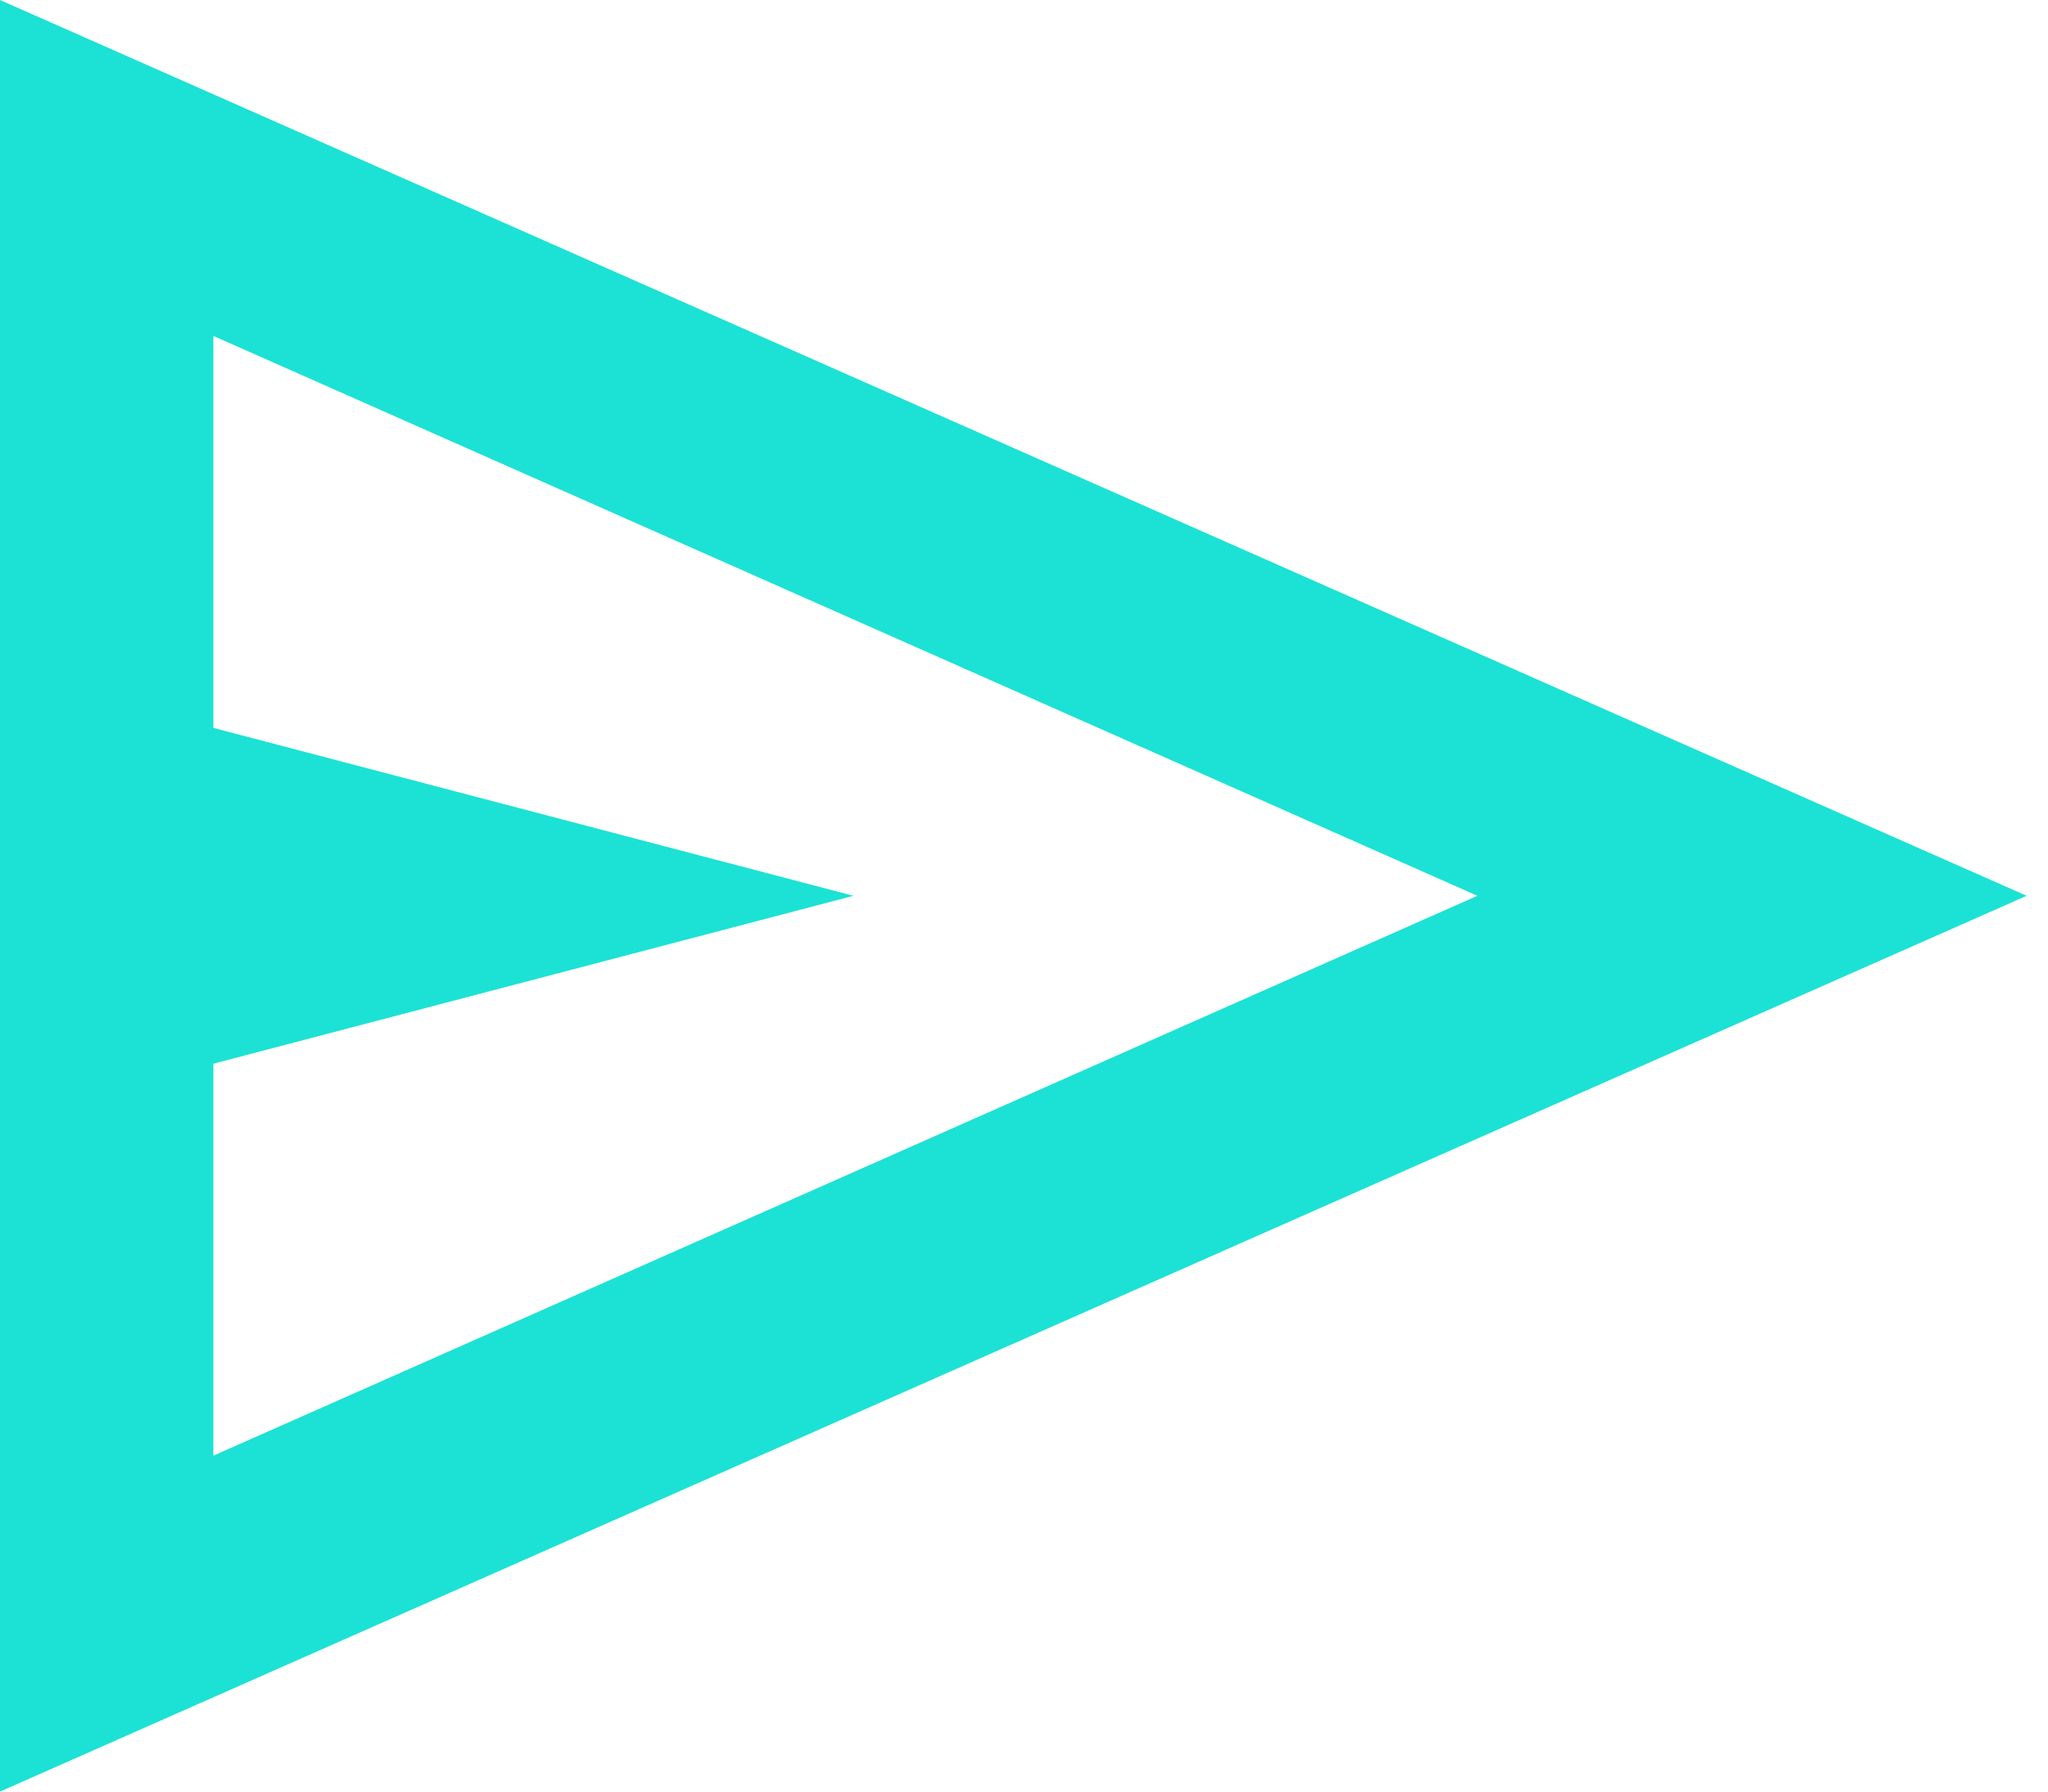
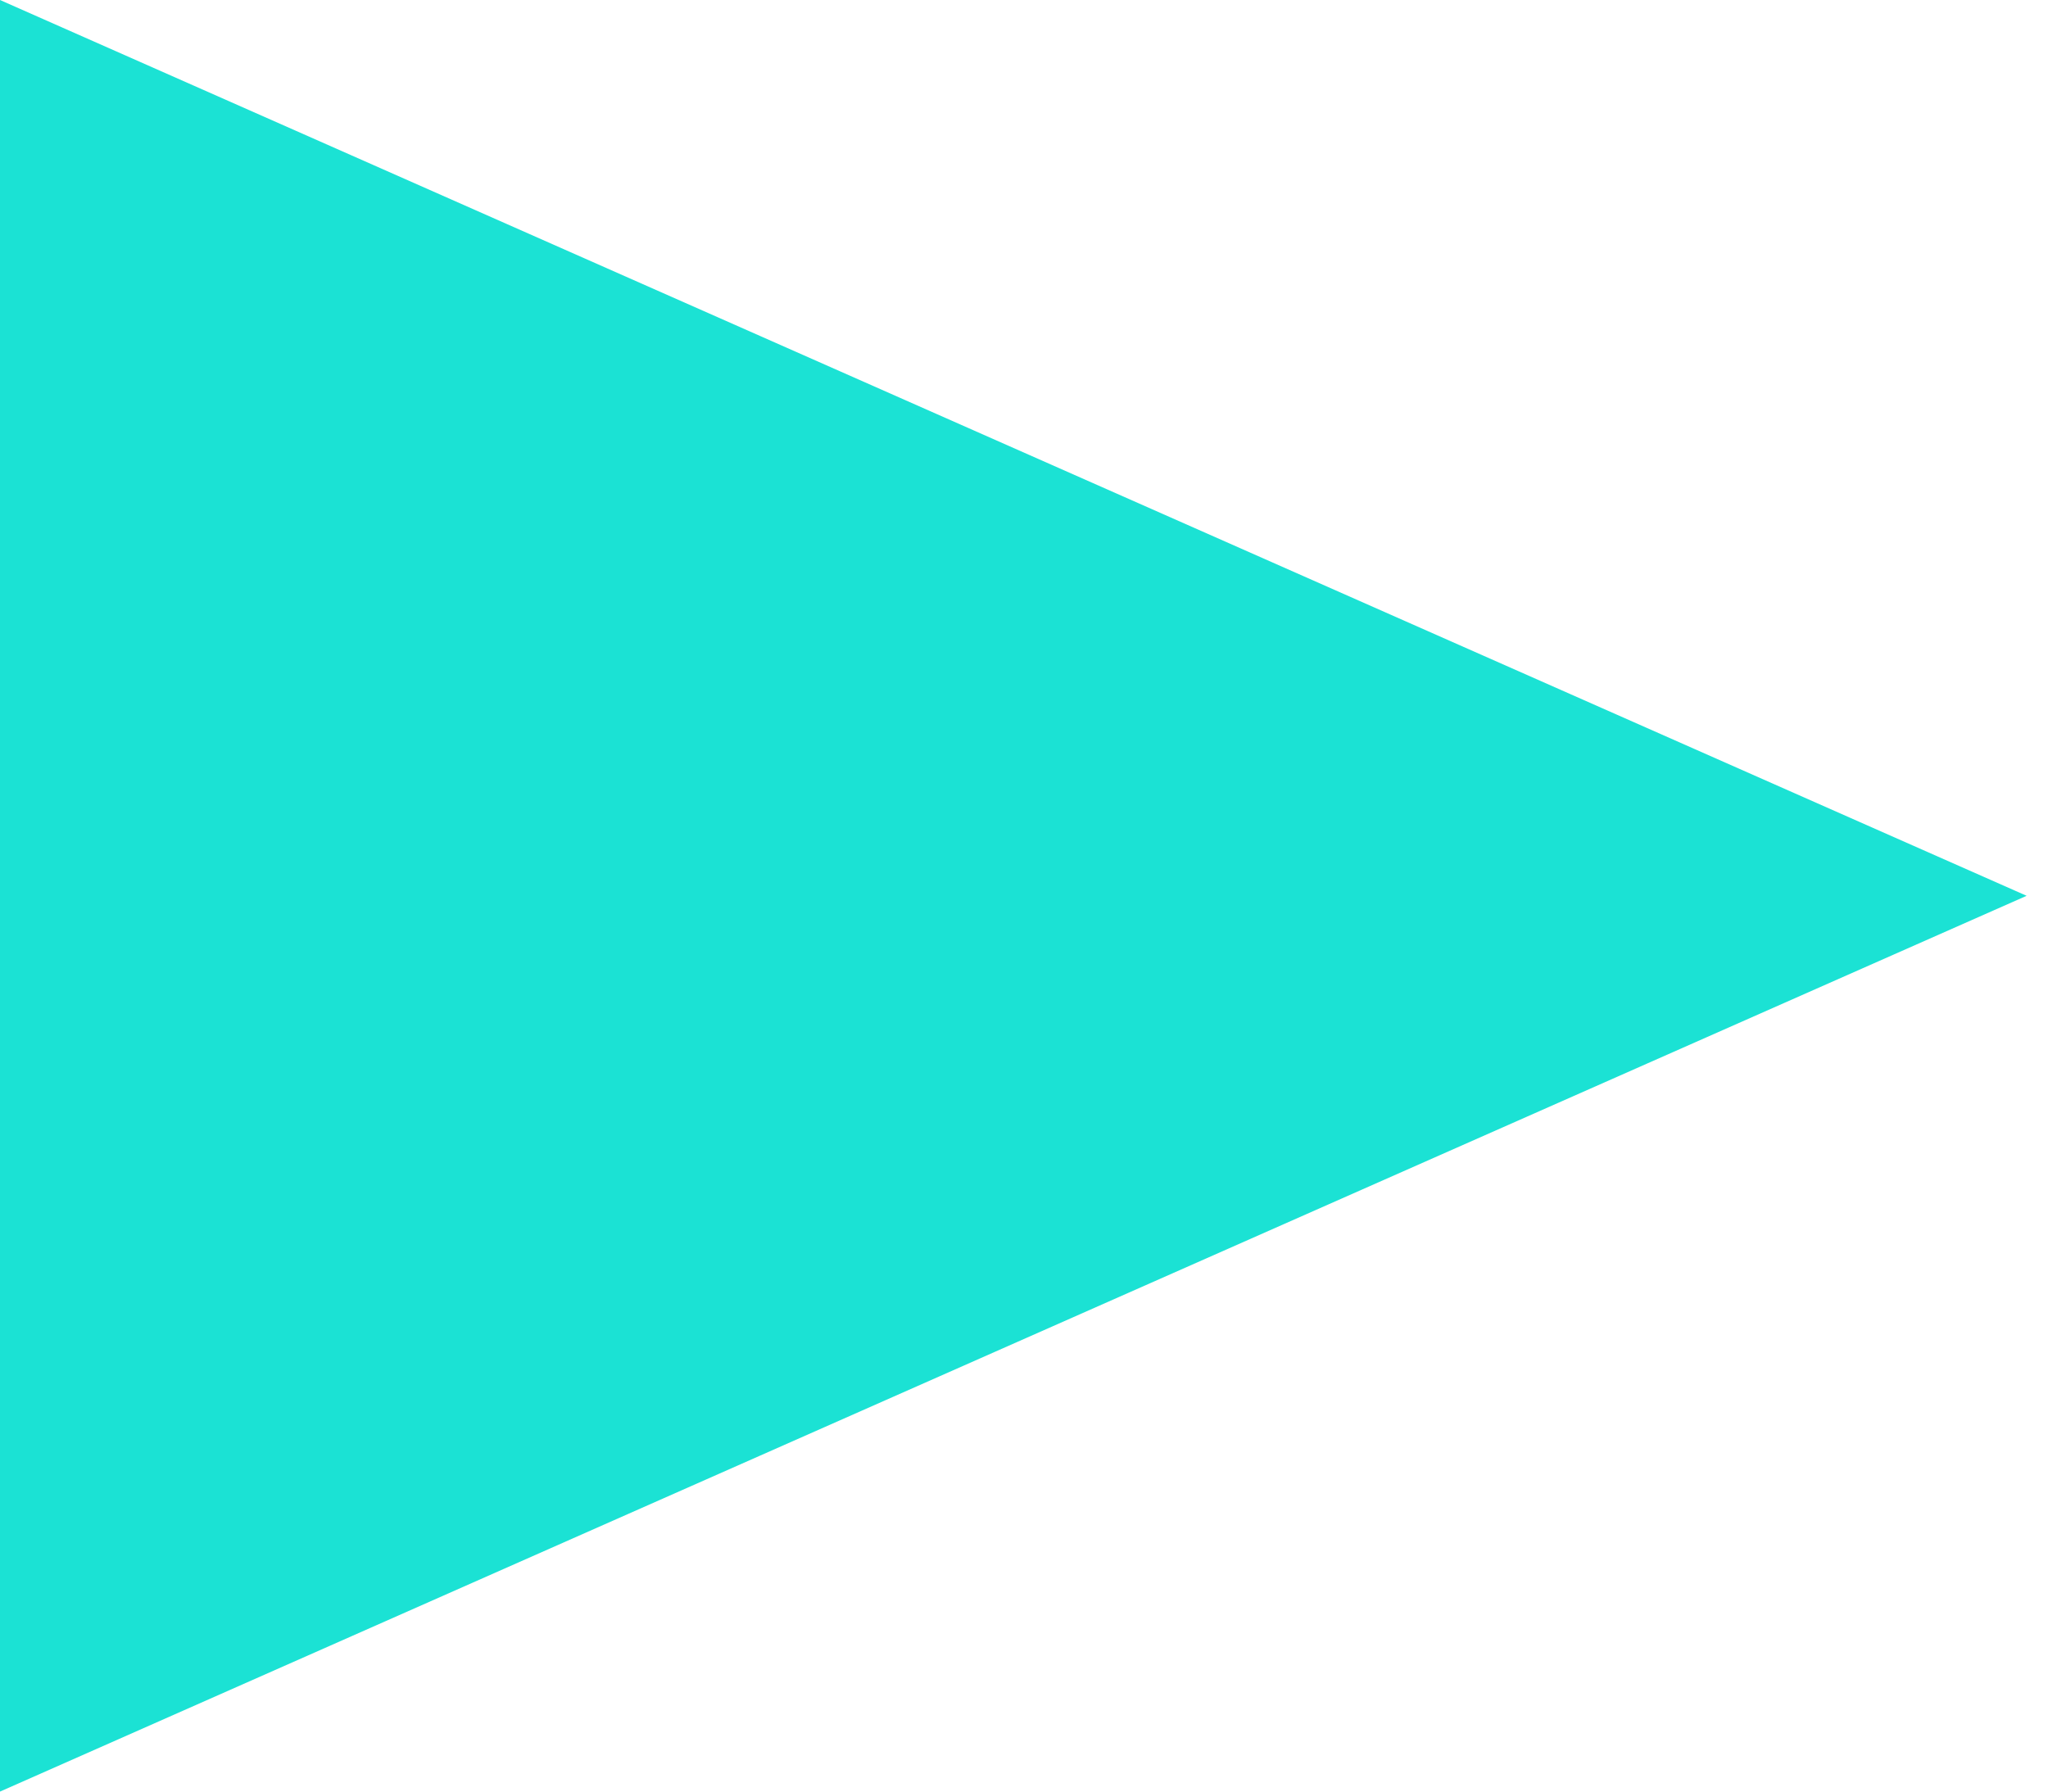
<svg xmlns="http://www.w3.org/2000/svg" fill="none" height="100%" overflow="visible" preserveAspectRatio="none" style="display: block;" viewBox="0 0 16 14" width="100%">
-   <path d="M0 14V0L15.833 7L0 14ZM1.667 11.375L11.542 7L1.667 2.625V5.688L6.667 7L1.667 8.312V11.375ZM1.667 11.375V7V2.625V5.688V8.312V11.375Z" fill="#1BE2D4" id="icon" />
+   <path d="M0 14V0L15.833 7L0 14ZM1.667 11.375L1.667 2.625V5.688L6.667 7L1.667 8.312V11.375ZM1.667 11.375V7V2.625V5.688V8.312V11.375Z" fill="#1BE2D4" id="icon" />
</svg>